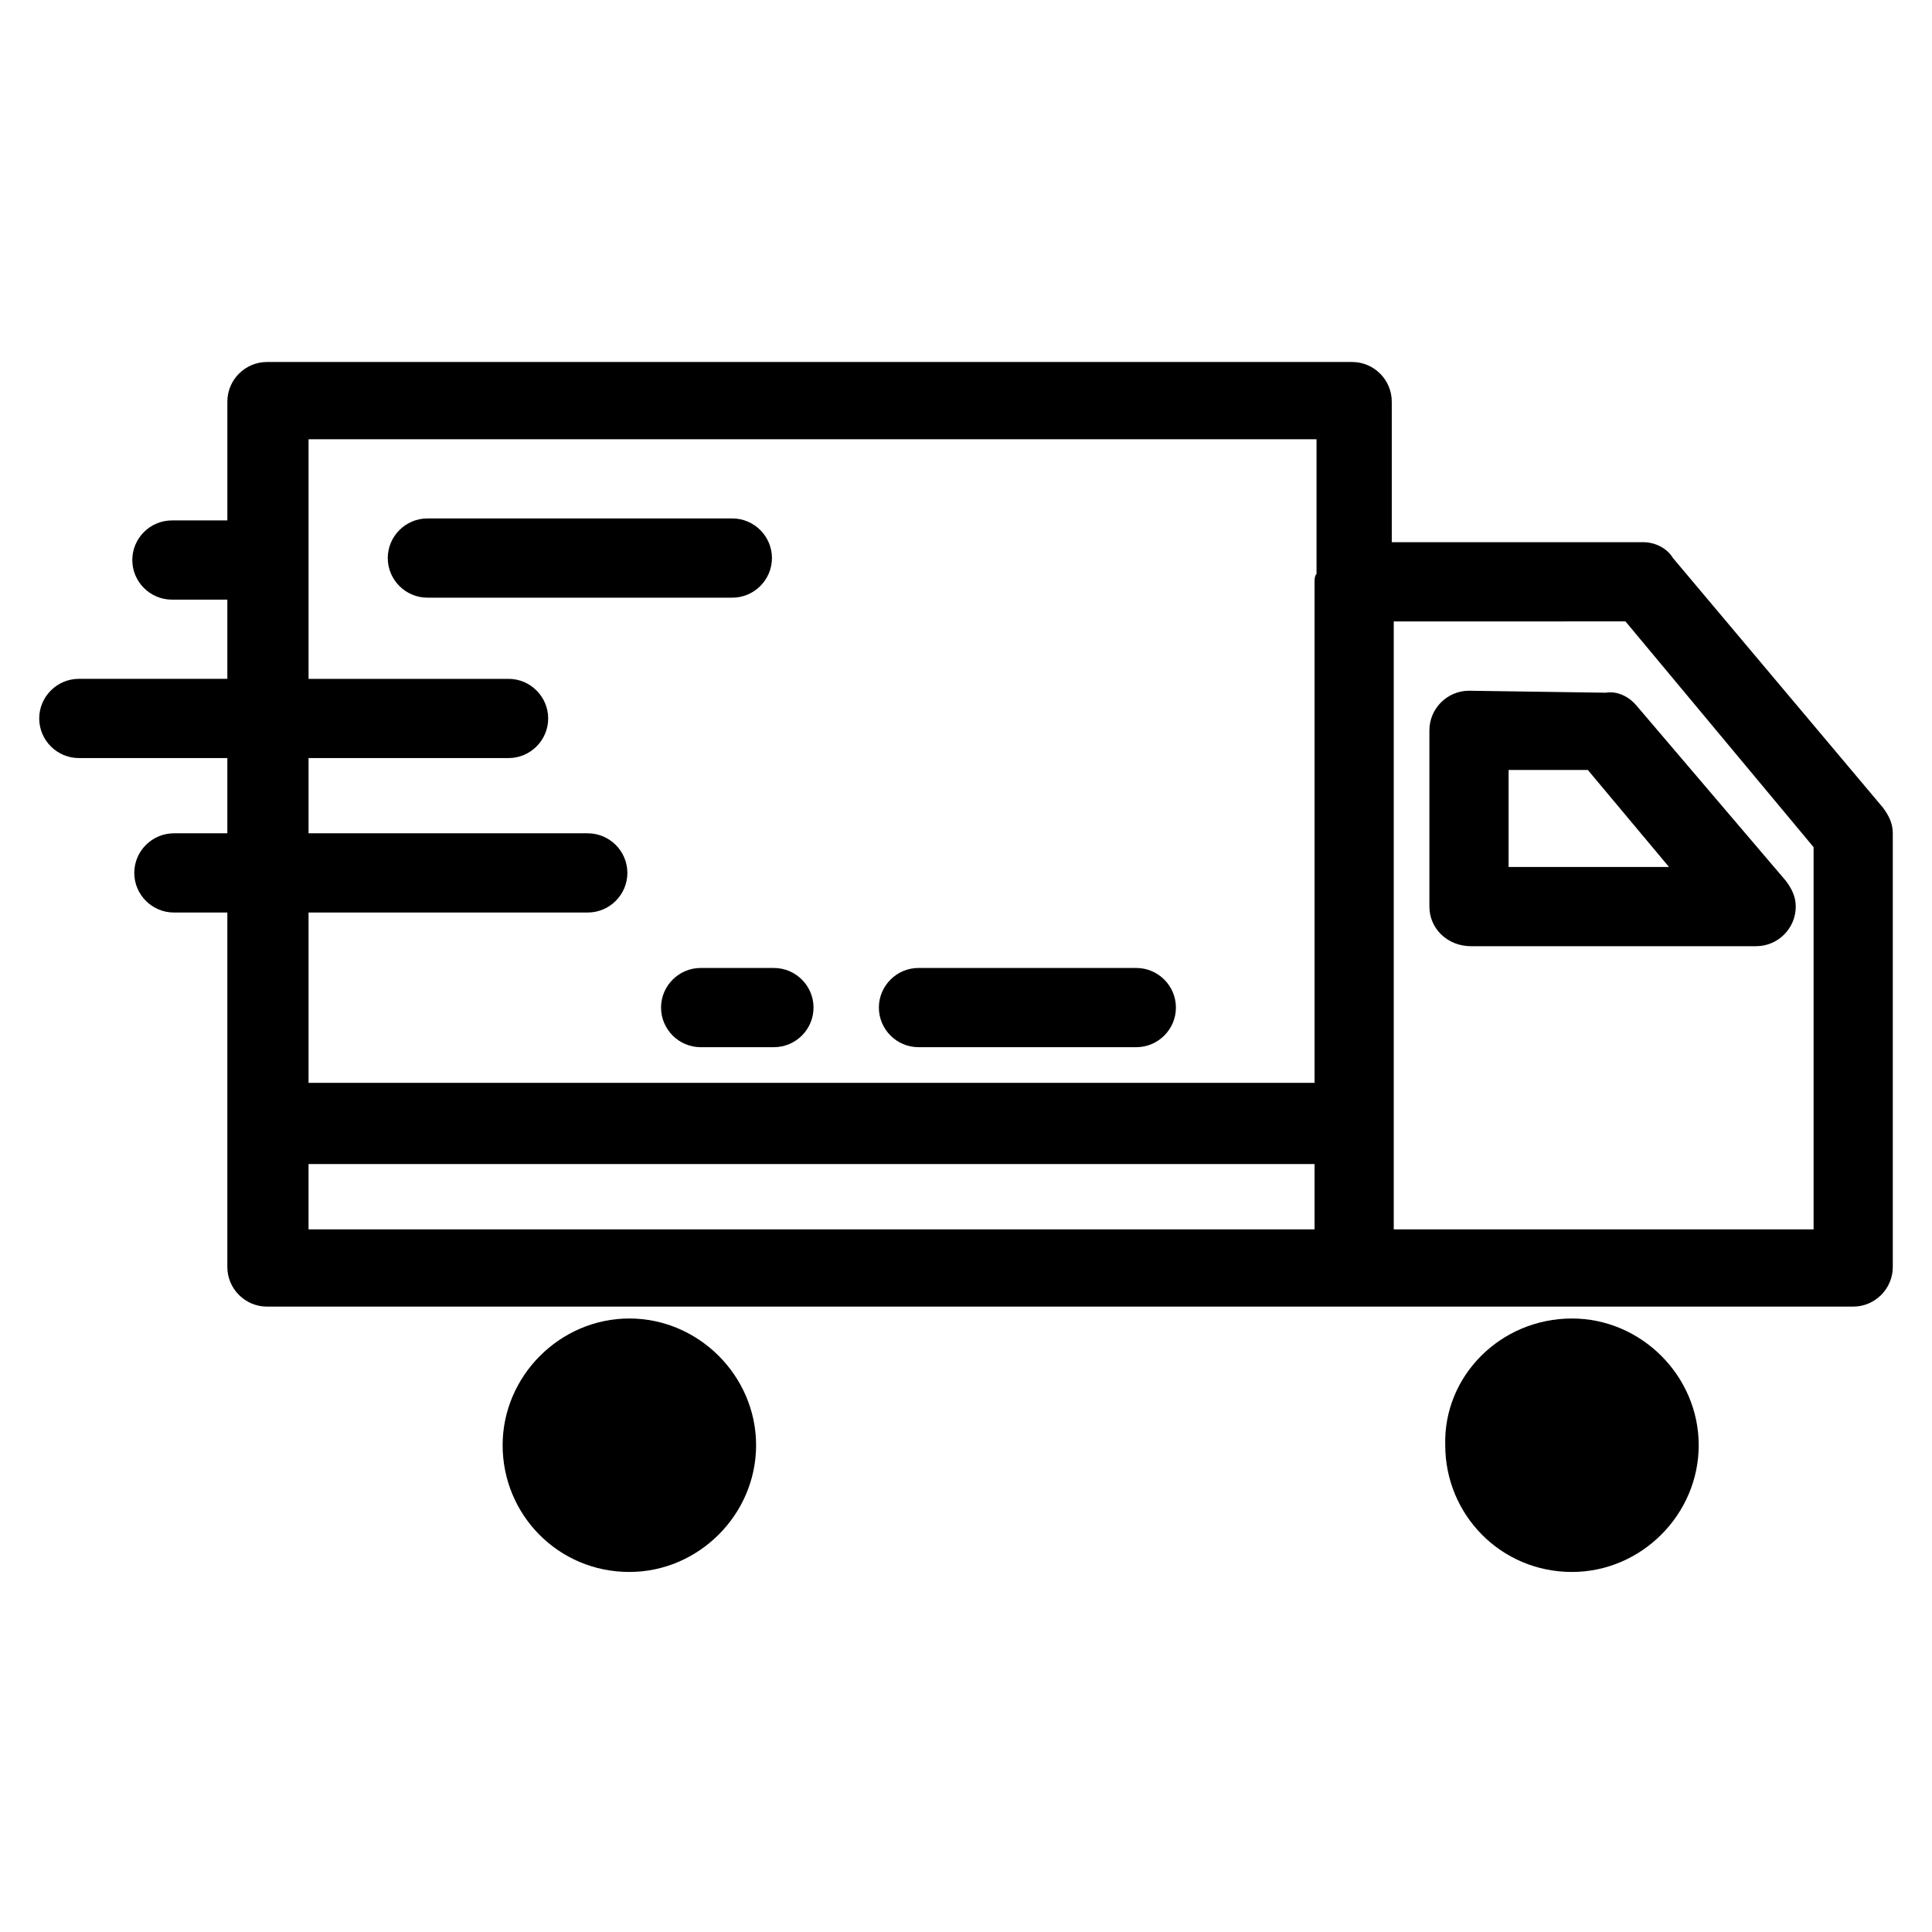
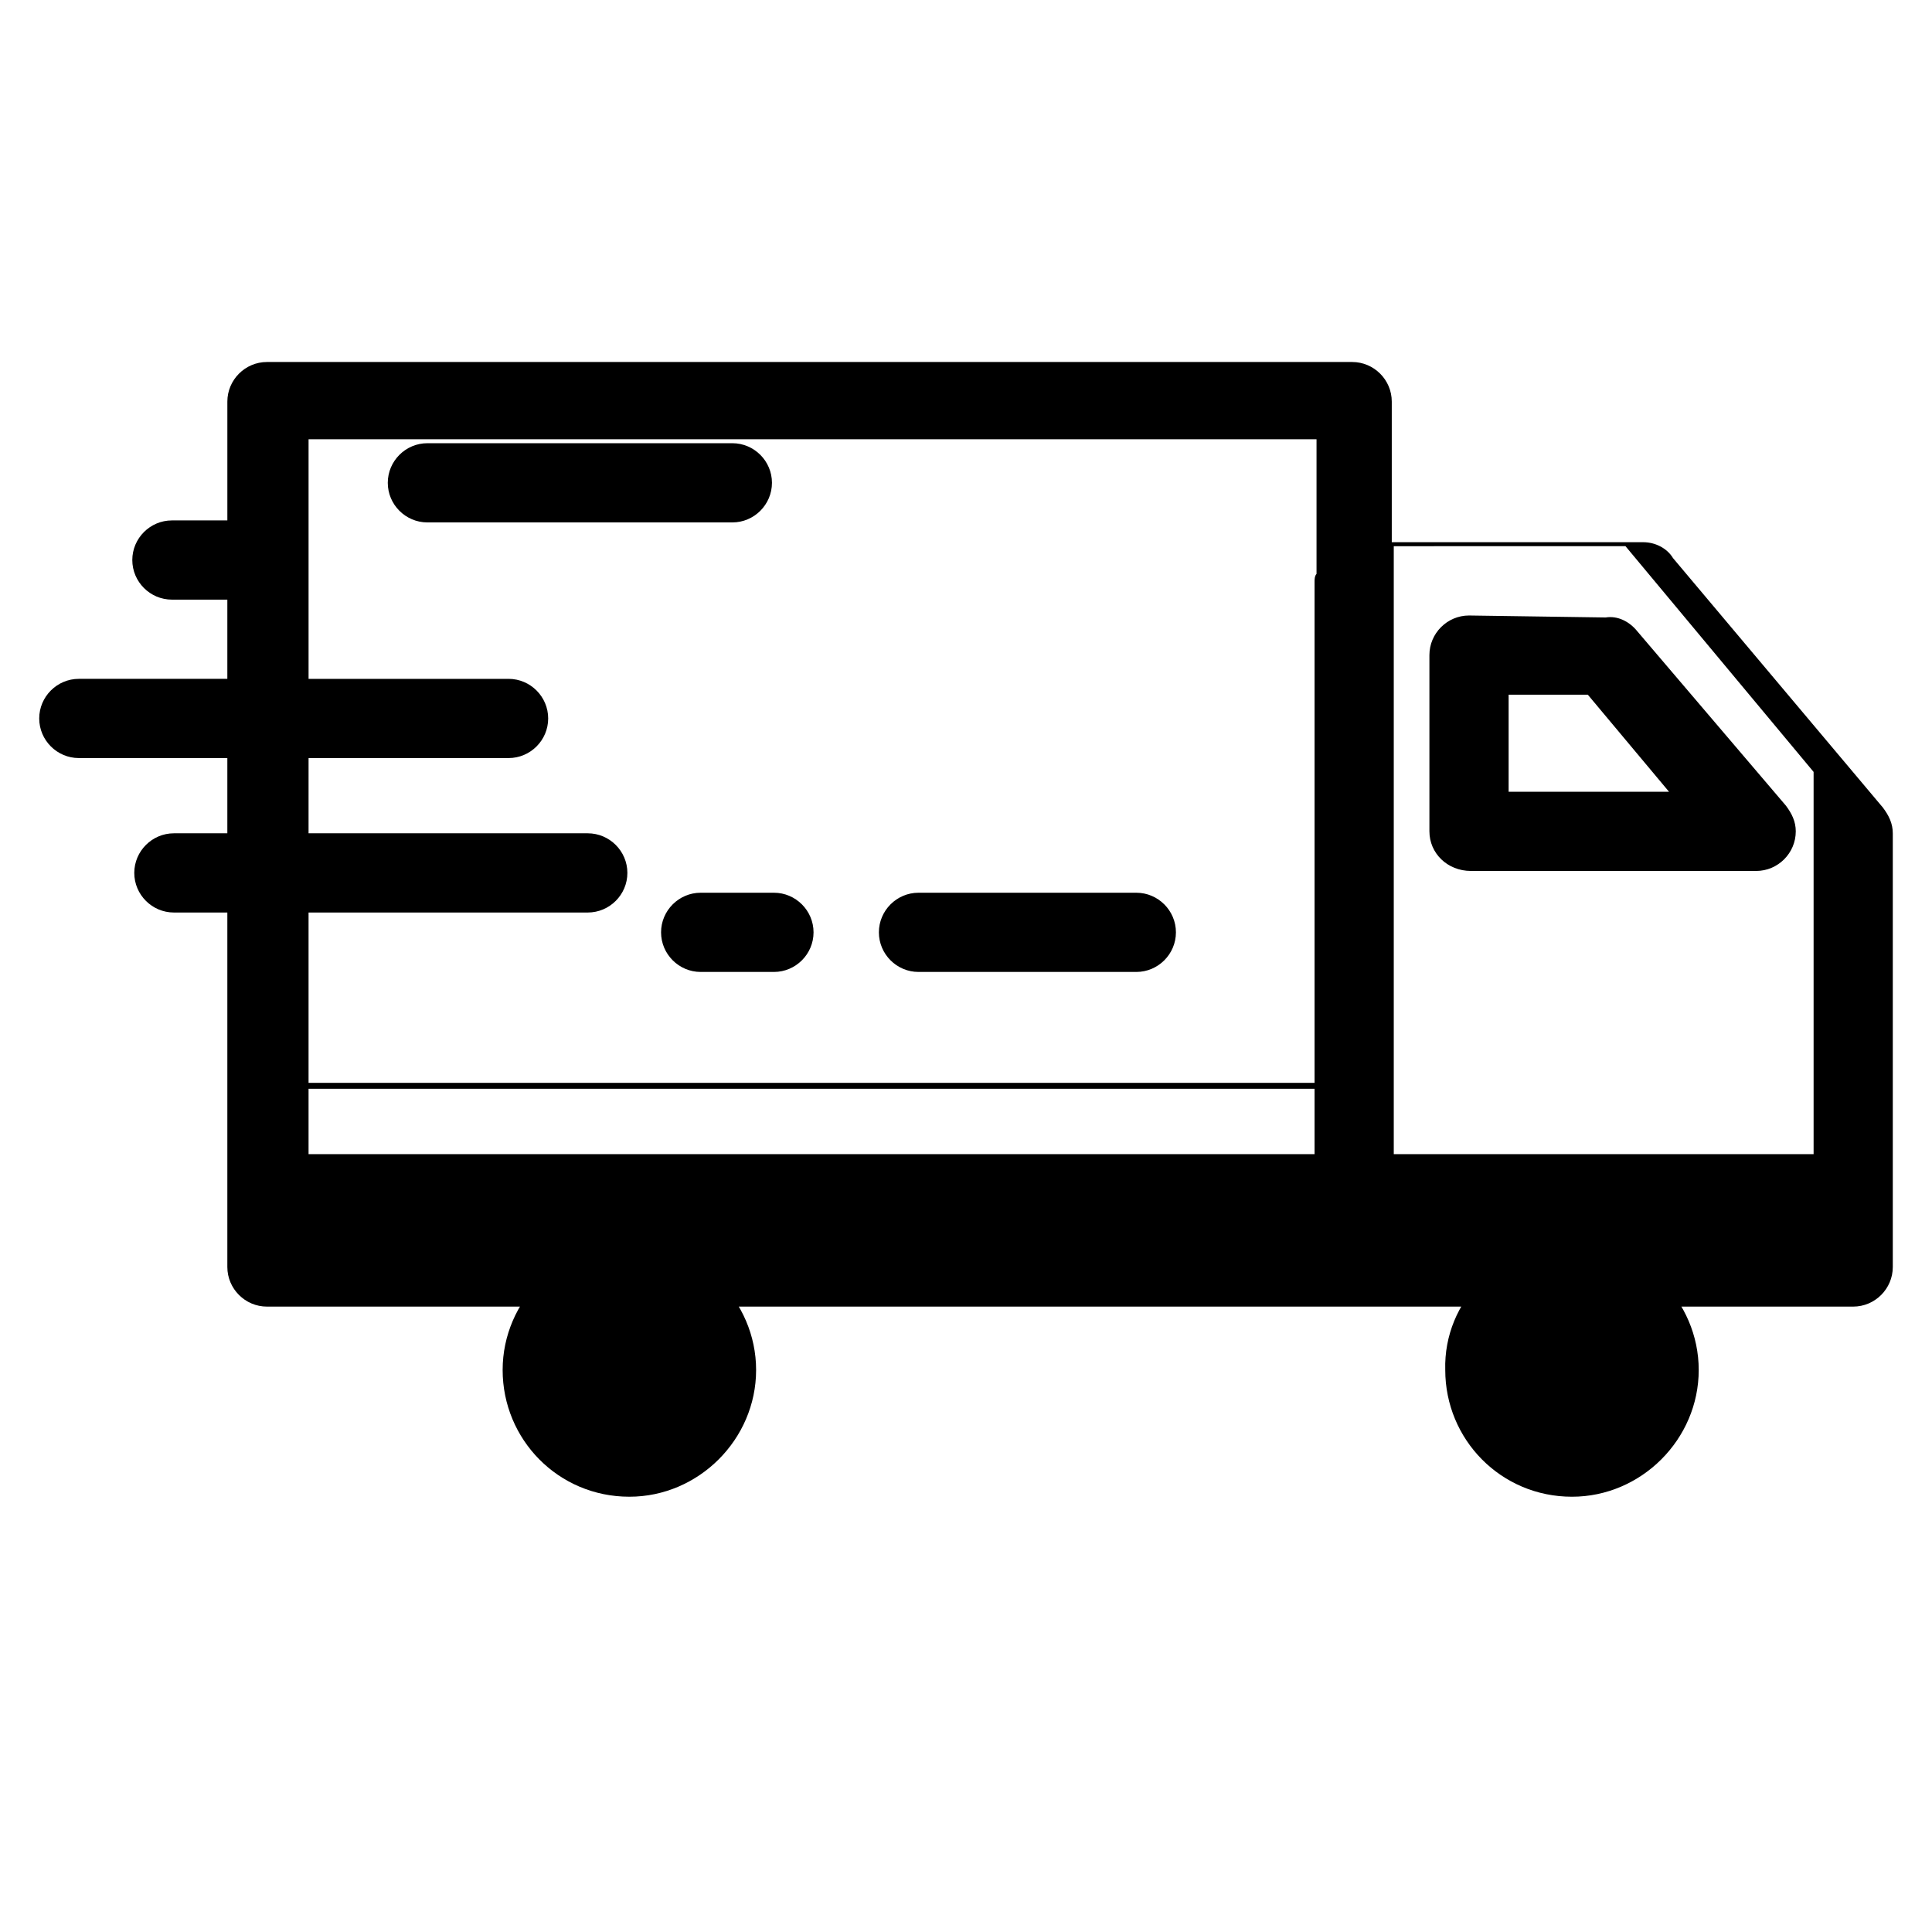
<svg xmlns="http://www.w3.org/2000/svg" fill="#000000" width="800px" height="800px" version="1.1" viewBox="144 144 512 512">
-   <path d="m513.36 287.69h66.125c3.148 0 6.297 1.574 7.871 4.199l55.629 66.125c1.574 2.098 2.625 4.199 2.625 6.824v114.93c0 5.773-4.723 10.496-10.496 10.496h-420.37c-5.773 0-10.496-4.723-10.496-10.496v-93.941h-14.168c-5.773 0-10.496-4.723-10.496-10.496 0-5.773 4.723-10.496 10.496-10.496h14.168v-19.941h-39.359c-5.773 0-10.496-4.723-10.496-10.496 0-5.773 4.723-10.496 10.496-10.496h39.359v-20.992h-14.691c-5.773 0-10.496-4.723-10.496-10.496 0-5.773 4.723-10.496 10.496-10.496h14.695v-31.488c0-5.773 4.723-10.496 10.496-10.496h287.59c5.773 0 10.496 4.723 10.496 10.496v37.262zm-287.59 77.145h73.996c5.773 0 10.496 4.723 10.496 10.496 0 5.773-4.723 10.496-10.496 10.496h-73.996v45.133h266.6v-132.77c0-0.523 0-1.574 0.523-2.098v-35.688h-267.12v63.5h53.004c5.773 0 10.496 4.723 10.496 10.496 0 5.773-4.723 10.496-10.496 10.496h-53.004zm31.488-62.449c-5.773 0-10.496-4.723-10.496-10.496s4.723-10.496 10.496-10.496h80.82c5.773 0 10.496 4.723 10.496 10.496s-4.723 10.496-10.496 10.496zm91.84 98.137c5.773 0 10.496 4.723 10.496 10.496 0 5.773-4.723 10.496-10.496 10.496h-19.418c-5.773 0-10.496-4.723-10.496-10.496 0-5.773 4.723-10.496 10.496-10.496zm38.309 20.992c-5.773 0-10.496-4.723-10.496-10.496 0-5.773 4.723-10.496 10.496-10.496h57.727c5.773 0 10.496 4.723 10.496 10.496 0 5.773-4.723 10.496-10.496 10.496zm104.96 30.965h-266.6v17.32h266.6zm-181.58 40.934c18.367 0 33.586 15.219 33.586 33.586s-15.219 33.586-33.586 33.586c-18.895 0-33.586-15.219-33.586-33.586s15.219-33.586 33.586-33.586zm233.01-145.37v25.715h42.508l-21.516-25.715zm-20.992 36.211v-46.707c0-5.773 4.723-10.496 10.496-10.496l36.211 0.523c3.148-0.523 6.297 1.051 8.398 3.672l39.359 46.184c1.574 2.098 2.625 4.199 2.625 6.824 0 5.773-4.723 10.496-10.496 10.496h-75.57c-6.301 0-11.023-4.723-11.023-10.496zm37.785 109.16c18.367 0 33.586 15.219 33.586 33.586s-15.219 33.586-33.586 33.586c-18.895 0-33.586-15.219-33.586-33.586-0.523-18.367 14.695-33.586 33.586-33.586zm-47.23-184.73v161.11h111.26v-101.29l-49.855-59.828z" />
+   <path d="m513.36 287.69h66.125c3.148 0 6.297 1.574 7.871 4.199l55.629 66.125c1.574 2.098 2.625 4.199 2.625 6.824v114.93c0 5.773-4.723 10.496-10.496 10.496h-420.37c-5.773 0-10.496-4.723-10.496-10.496v-93.941h-14.168c-5.773 0-10.496-4.723-10.496-10.496 0-5.773 4.723-10.496 10.496-10.496h14.168v-19.941h-39.359c-5.773 0-10.496-4.723-10.496-10.496 0-5.773 4.723-10.496 10.496-10.496h39.359v-20.992h-14.691c-5.773 0-10.496-4.723-10.496-10.496 0-5.773 4.723-10.496 10.496-10.496h14.695v-31.488c0-5.773 4.723-10.496 10.496-10.496h287.59c5.773 0 10.496 4.723 10.496 10.496v37.262zm-287.59 77.145h73.996c5.773 0 10.496 4.723 10.496 10.496 0 5.773-4.723 10.496-10.496 10.496h-73.996v45.133h266.6v-132.77c0-0.523 0-1.574 0.523-2.098v-35.688h-267.12v63.5h53.004c5.773 0 10.496 4.723 10.496 10.496 0 5.773-4.723 10.496-10.496 10.496h-53.004m31.488-62.449c-5.773 0-10.496-4.723-10.496-10.496s4.723-10.496 10.496-10.496h80.82c5.773 0 10.496 4.723 10.496 10.496s-4.723 10.496-10.496 10.496zm91.84 98.137c5.773 0 10.496 4.723 10.496 10.496 0 5.773-4.723 10.496-10.496 10.496h-19.418c-5.773 0-10.496-4.723-10.496-10.496 0-5.773 4.723-10.496 10.496-10.496zm38.309 20.992c-5.773 0-10.496-4.723-10.496-10.496 0-5.773 4.723-10.496 10.496-10.496h57.727c5.773 0 10.496 4.723 10.496 10.496 0 5.773-4.723 10.496-10.496 10.496zm104.96 30.965h-266.6v17.32h266.6zm-181.58 40.934c18.367 0 33.586 15.219 33.586 33.586s-15.219 33.586-33.586 33.586c-18.895 0-33.586-15.219-33.586-33.586s15.219-33.586 33.586-33.586zm233.01-145.37v25.715h42.508l-21.516-25.715zm-20.992 36.211v-46.707c0-5.773 4.723-10.496 10.496-10.496l36.211 0.523c3.148-0.523 6.297 1.051 8.398 3.672l39.359 46.184c1.574 2.098 2.625 4.199 2.625 6.824 0 5.773-4.723 10.496-10.496 10.496h-75.57c-6.301 0-11.023-4.723-11.023-10.496zm37.785 109.16c18.367 0 33.586 15.219 33.586 33.586s-15.219 33.586-33.586 33.586c-18.895 0-33.586-15.219-33.586-33.586-0.523-18.367 14.695-33.586 33.586-33.586zm-47.23-184.73v161.11h111.26v-101.29l-49.855-59.828z" />
</svg>